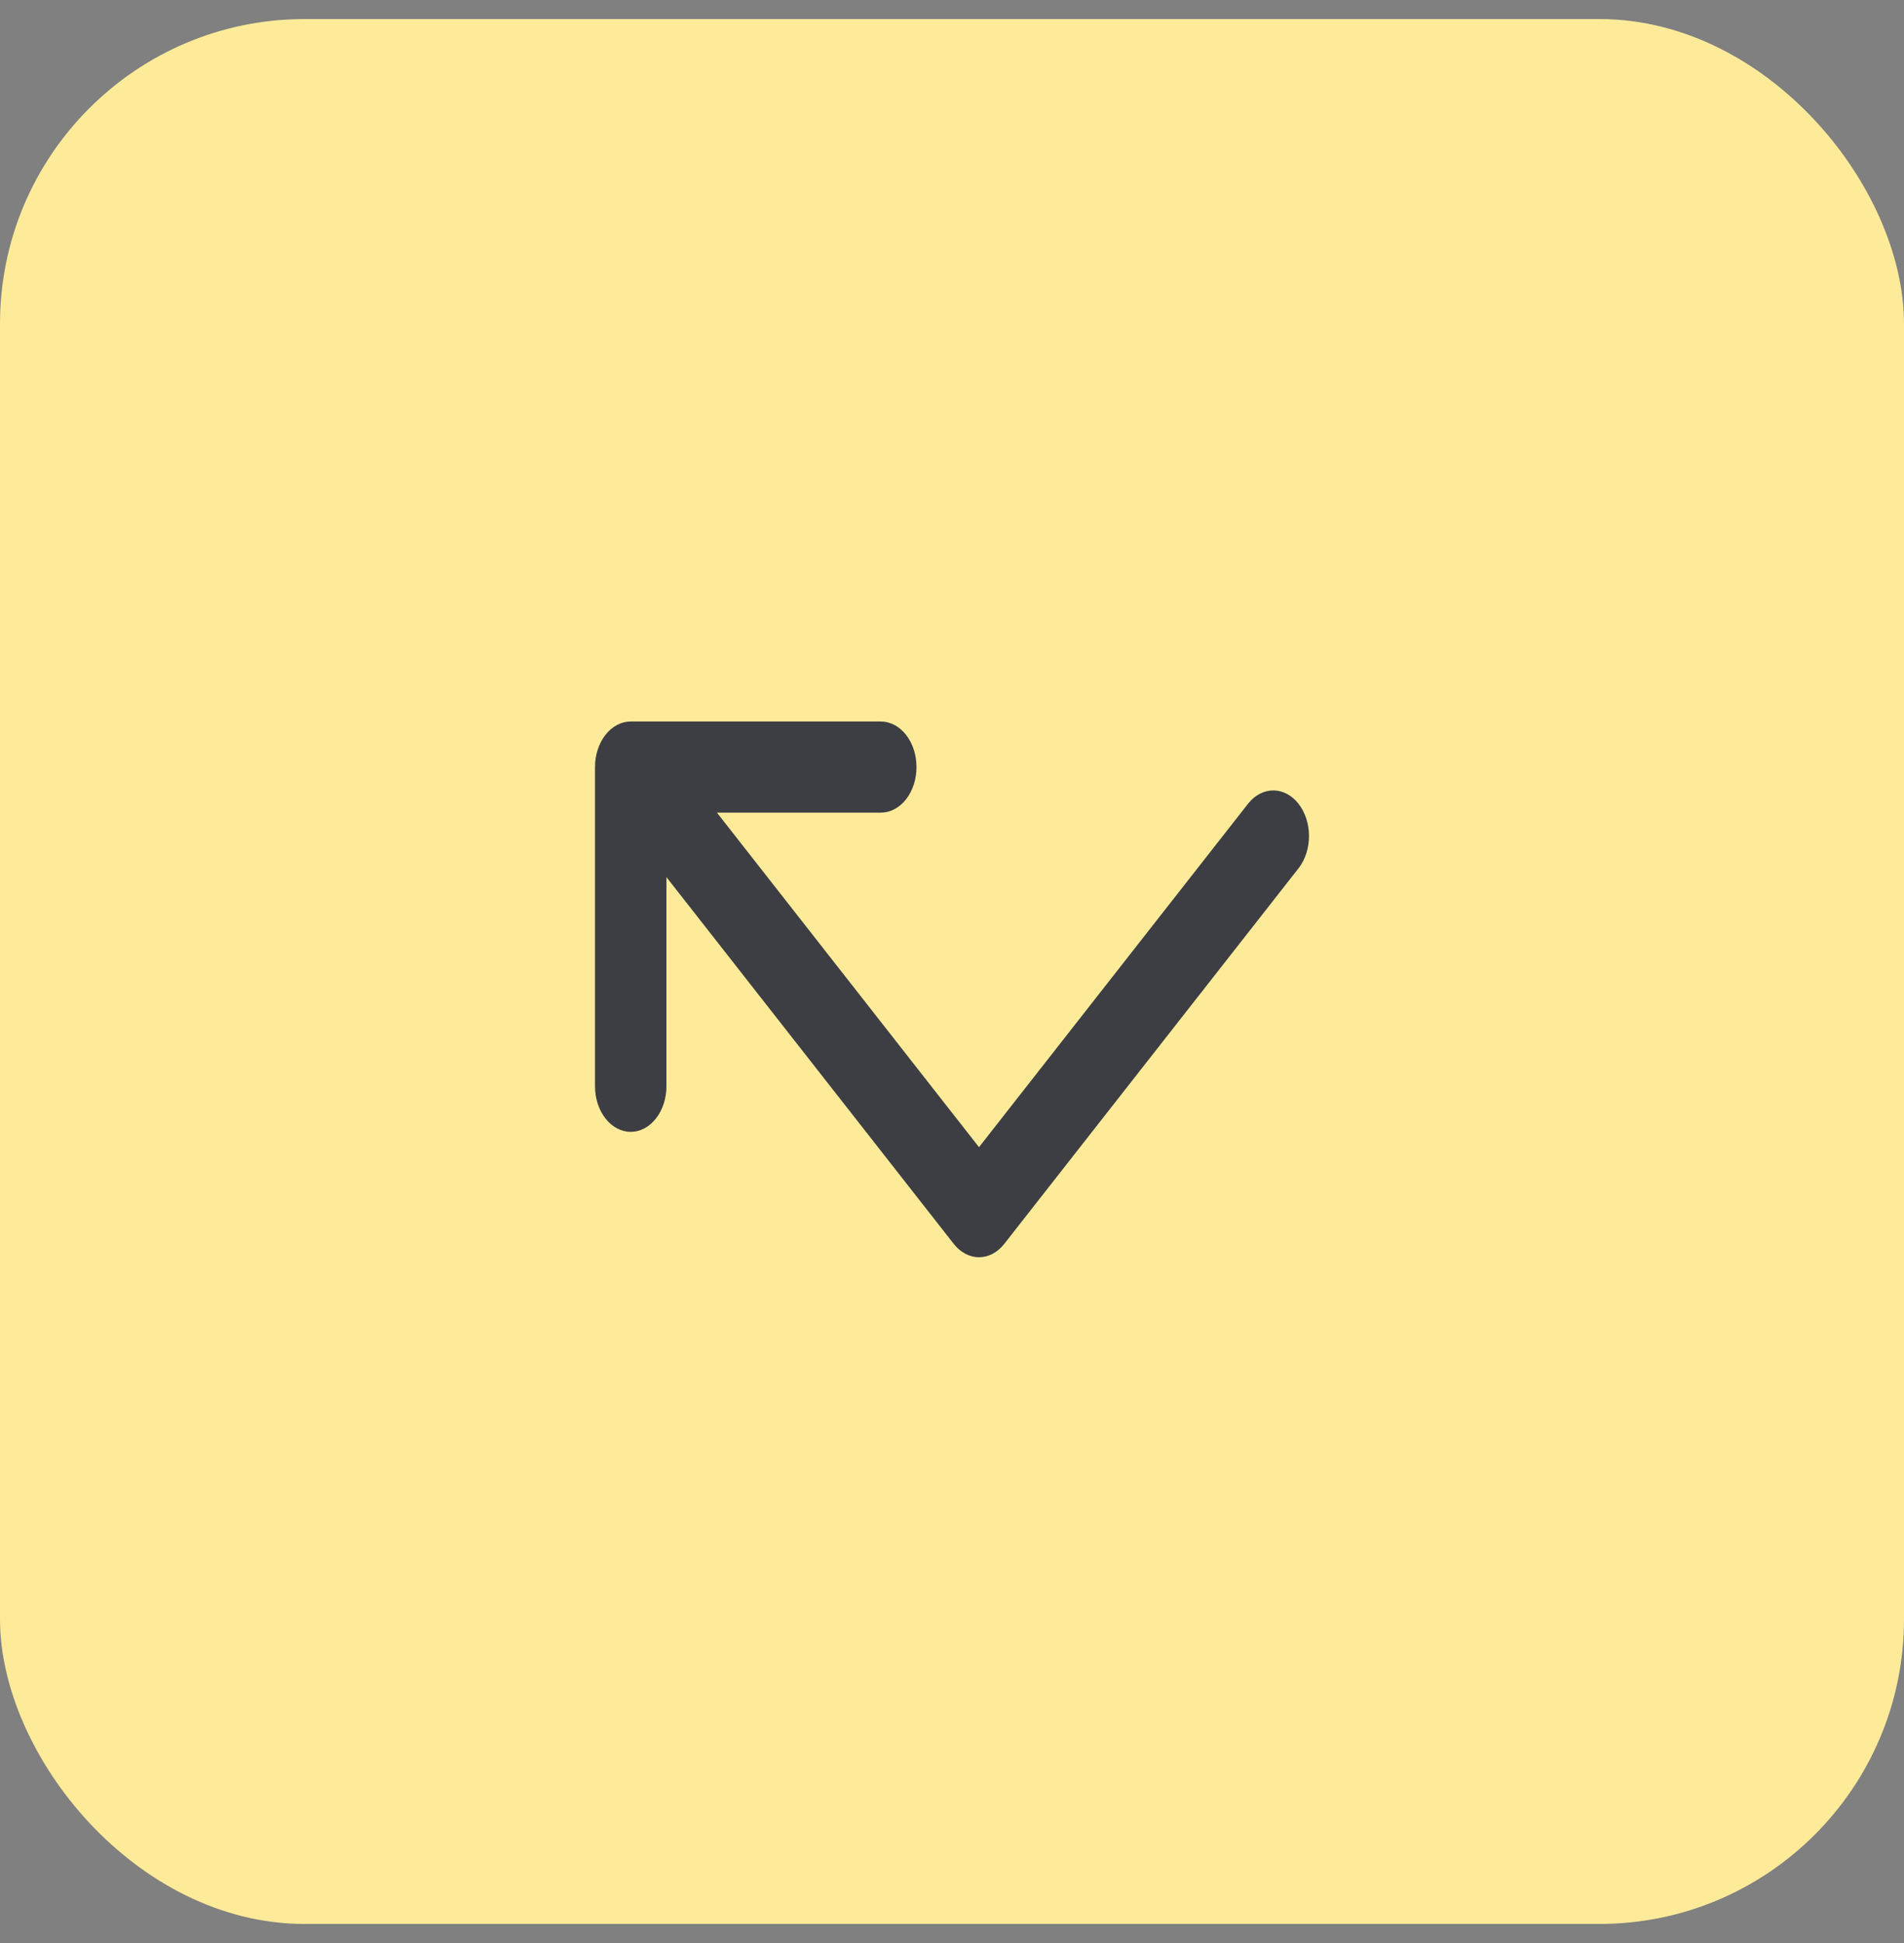
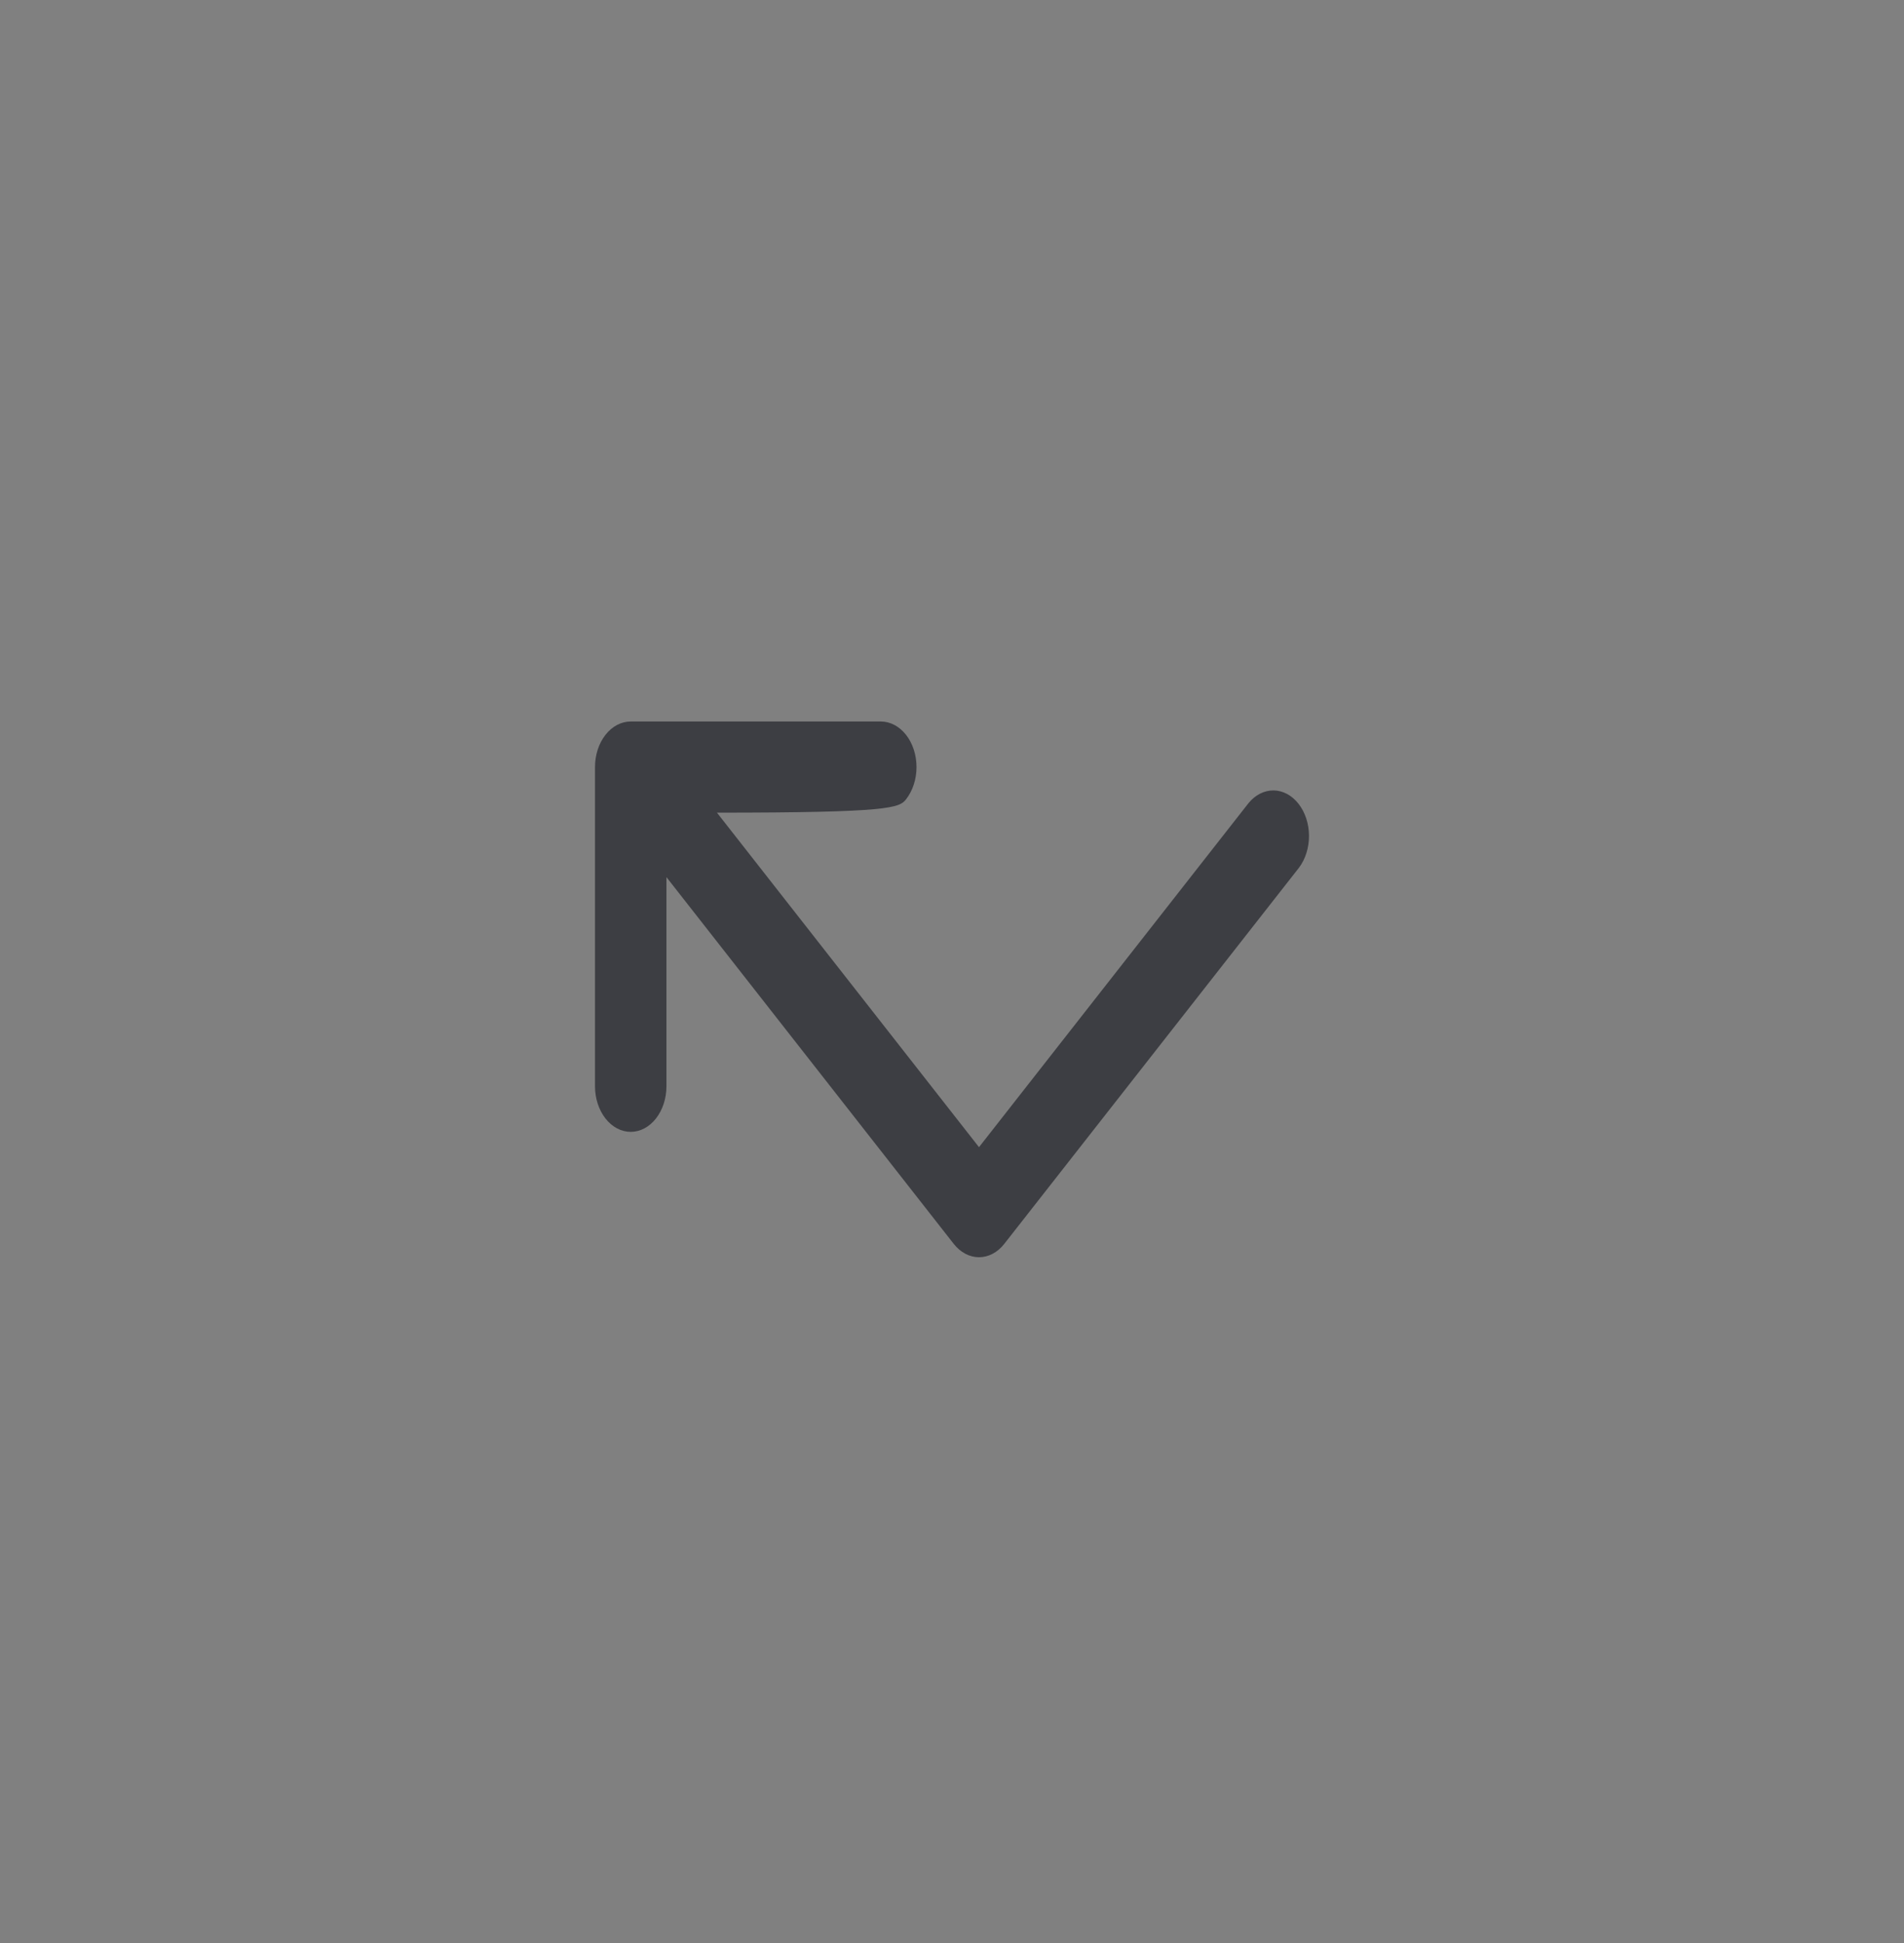
<svg xmlns="http://www.w3.org/2000/svg" width="50" height="51" viewBox="0 0 50 51" fill="none">
  <rect x="0" y="0" width="50" height="51" fill="#808080" stroke="none" />
-   <rect y="0.5" width="50" height="50" rx="8" fill="#FEEB9A" />
-   <path d="M24.068 20.134C24.068 19.817 23.969 19.512 23.793 19.288C23.617 19.064 23.378 18.938 23.13 18.938H16.563C16.314 18.938 16.076 19.064 15.9 19.288C15.724 19.512 15.625 19.817 15.625 20.134V28.512C15.625 28.83 15.724 29.134 15.9 29.358C16.076 29.583 16.314 29.709 16.563 29.709C16.812 29.709 17.05 29.583 17.226 29.358C17.402 29.134 17.501 28.83 17.501 28.512V23.023L25.046 32.65C25.222 32.874 25.461 33 25.709 33C25.958 33 26.197 32.874 26.372 32.65L34.112 22.776C34.282 22.55 34.377 22.248 34.375 21.934C34.373 21.62 34.274 21.32 34.1 21.098C33.926 20.876 33.691 20.75 33.445 20.747C33.199 20.745 32.962 20.865 32.785 21.083L25.709 30.111L18.828 21.331H23.13C23.378 21.331 23.617 21.205 23.793 20.981C23.969 20.756 24.068 20.452 24.068 20.134Z" fill="#3D3E43" />
+   <path d="M24.068 20.134C24.068 19.817 23.969 19.512 23.793 19.288C23.617 19.064 23.378 18.938 23.13 18.938H16.563C16.314 18.938 16.076 19.064 15.9 19.288C15.724 19.512 15.625 19.817 15.625 20.134V28.512C15.625 28.83 15.724 29.134 15.9 29.358C16.076 29.583 16.314 29.709 16.563 29.709C16.812 29.709 17.05 29.583 17.226 29.358C17.402 29.134 17.501 28.83 17.501 28.512V23.023L25.046 32.65C25.222 32.874 25.461 33 25.709 33C25.958 33 26.197 32.874 26.372 32.65L34.112 22.776C34.282 22.55 34.377 22.248 34.375 21.934C34.373 21.62 34.274 21.32 34.1 21.098C33.926 20.876 33.691 20.75 33.445 20.747C33.199 20.745 32.962 20.865 32.785 21.083L25.709 30.111L18.828 21.331C23.378 21.331 23.617 21.205 23.793 20.981C23.969 20.756 24.068 20.452 24.068 20.134Z" fill="#3D3E43" />
</svg>